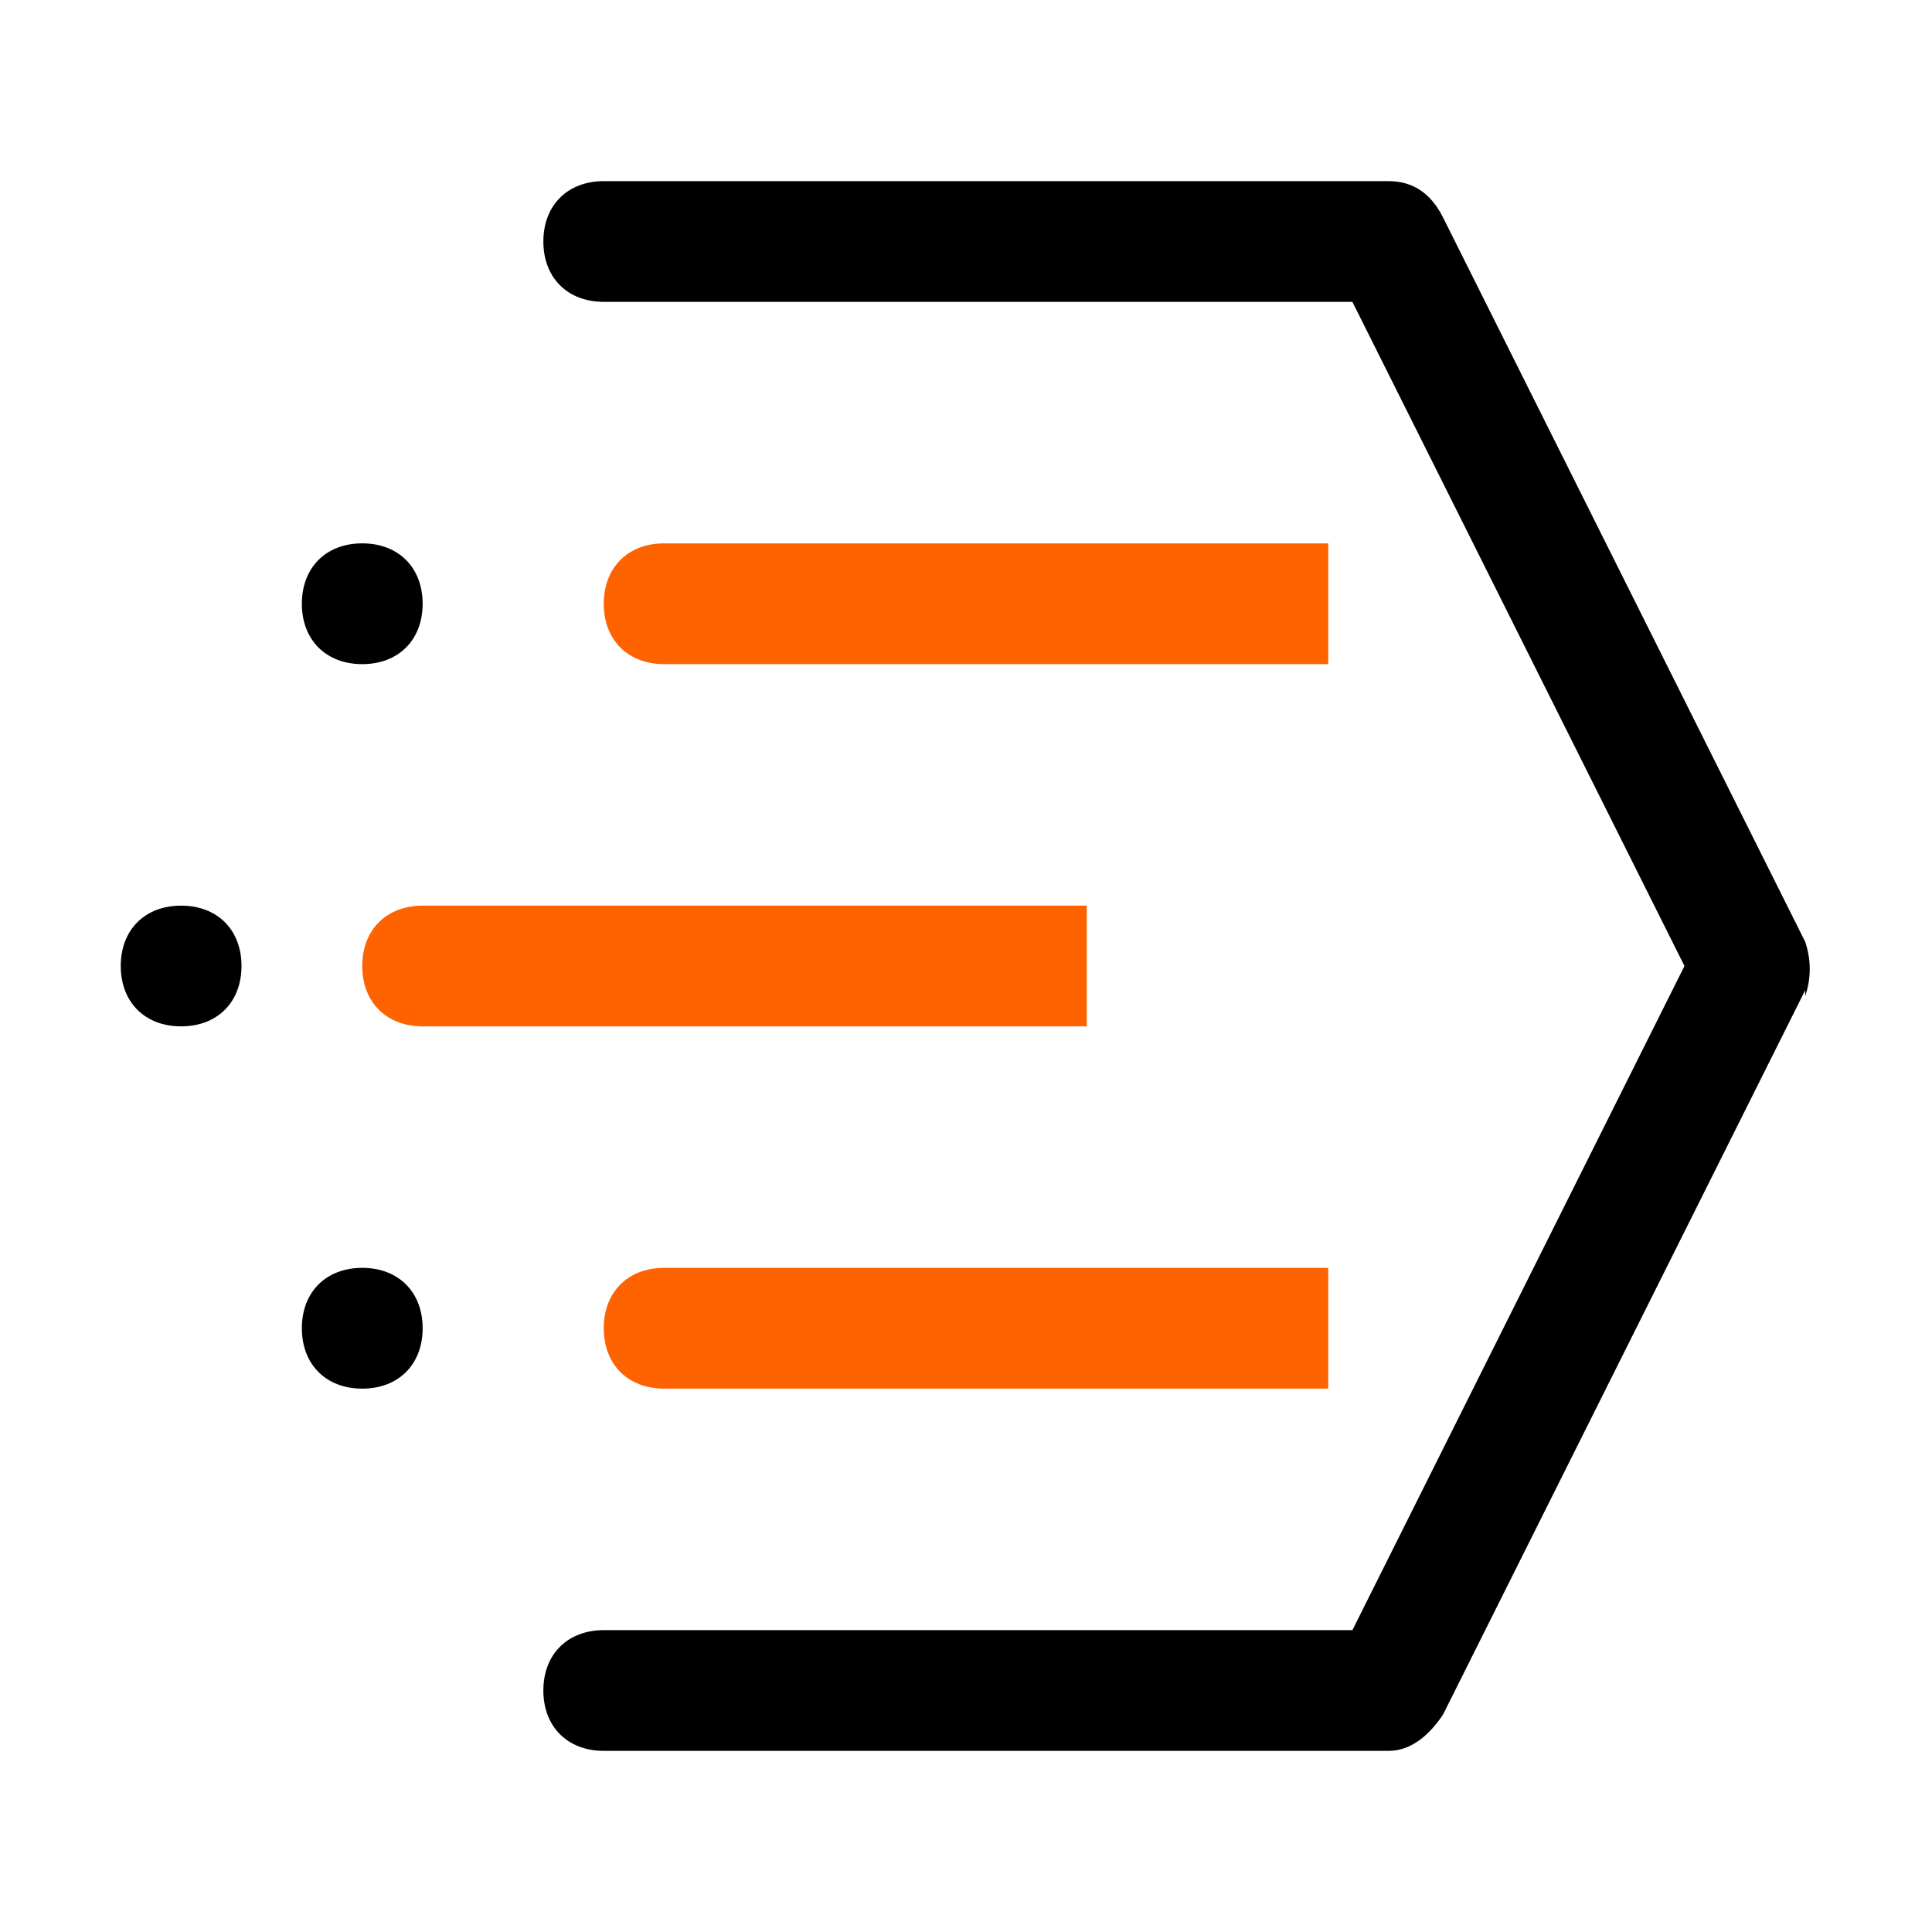
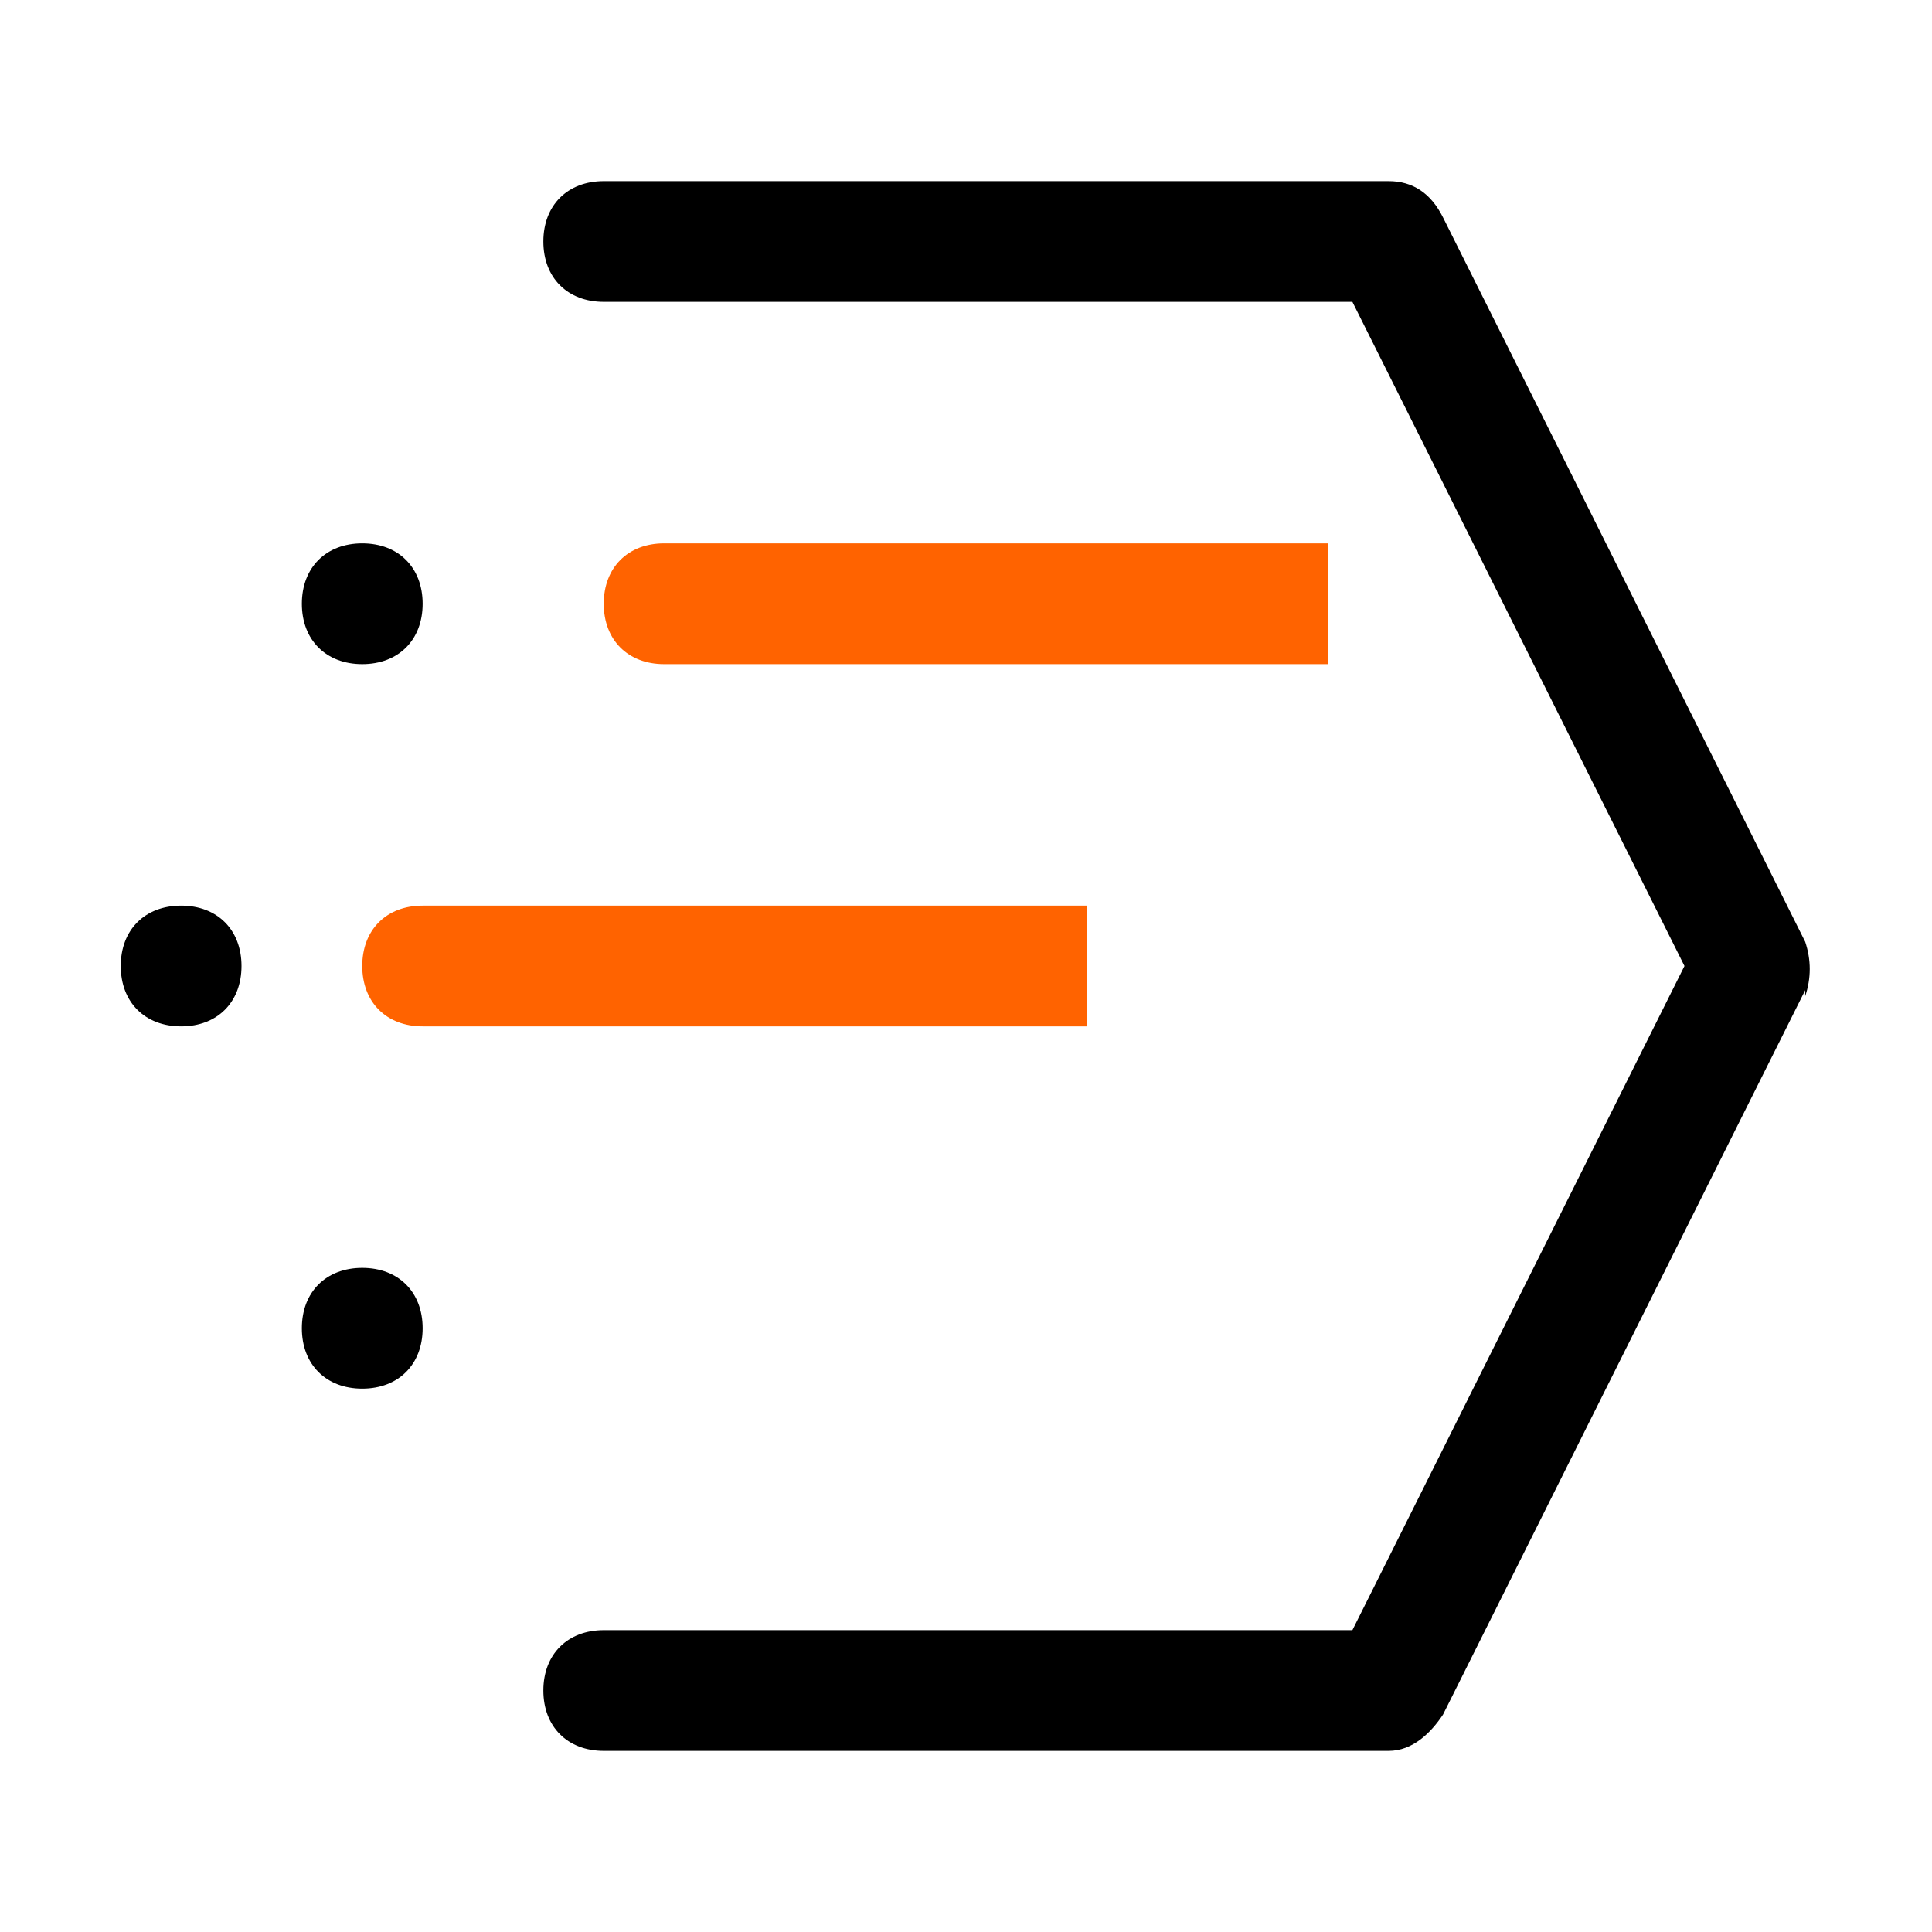
<svg xmlns="http://www.w3.org/2000/svg" width="58" height="58" viewBox="0 0 58 58" fill="none">
  <path fill-rule="evenodd" clip-rule="evenodd" d="M43.319 51.475L54.194 29.725V29.906C54.375 29.363 54.375 28.819 54.194 28.275L43.319 6.525C42.956 5.8 42.413 5.438 41.688 5.438H18.125C17.038 5.438 16.312 6.162 16.312 7.25C16.312 8.338 17.038 9.062 18.125 9.062H40.6L50.569 29L40.6 48.938H18.125C17.038 48.938 16.312 49.663 16.312 50.75C16.312 51.837 17.038 52.562 18.125 52.562H41.688C42.413 52.562 42.956 52.019 43.319 51.475ZM3.625 29C3.625 27.913 4.35 27.188 5.438 27.188C6.525 27.188 7.25 27.913 7.25 29C7.25 30.087 6.525 30.812 5.438 30.812C4.35 30.812 3.625 30.087 3.625 29ZM9.062 39.875C9.062 38.788 9.787 38.062 10.875 38.062C11.963 38.062 12.688 38.788 12.688 39.875C12.688 40.962 11.963 41.688 10.875 41.688C9.787 41.688 9.062 40.962 9.062 39.875ZM12.688 18.125C12.688 19.212 11.963 19.938 10.875 19.938C9.787 19.938 9.062 19.212 9.062 18.125C9.062 17.038 9.787 16.312 10.875 16.312C11.963 16.312 12.688 17.038 12.688 18.125Z" fill="black" />
-   <path d="M18.125 39.875C18.125 40.962 18.85 41.688 19.938 41.688H39.875V38.062H19.938C18.85 38.062 18.125 38.788 18.125 39.875Z" fill="#FF6300" />
  <path d="M32.625 27.188H12.688C11.6 27.188 10.875 27.913 10.875 29C10.875 30.087 11.6 30.812 12.688 30.812H32.625V27.188Z" fill="#FF6300" />
-   <path d="M39.875 19.938V16.312H19.938C18.85 16.312 18.125 17.038 18.125 18.125C18.125 19.212 18.85 19.938 19.938 19.938H29.906H39.875Z" fill="#FF6300" />
+   <path d="M39.875 19.938V16.312H19.938C18.85 16.312 18.125 17.038 18.125 18.125C18.125 19.212 18.85 19.938 19.938 19.938H29.906Z" fill="#FF6300" />
</svg>